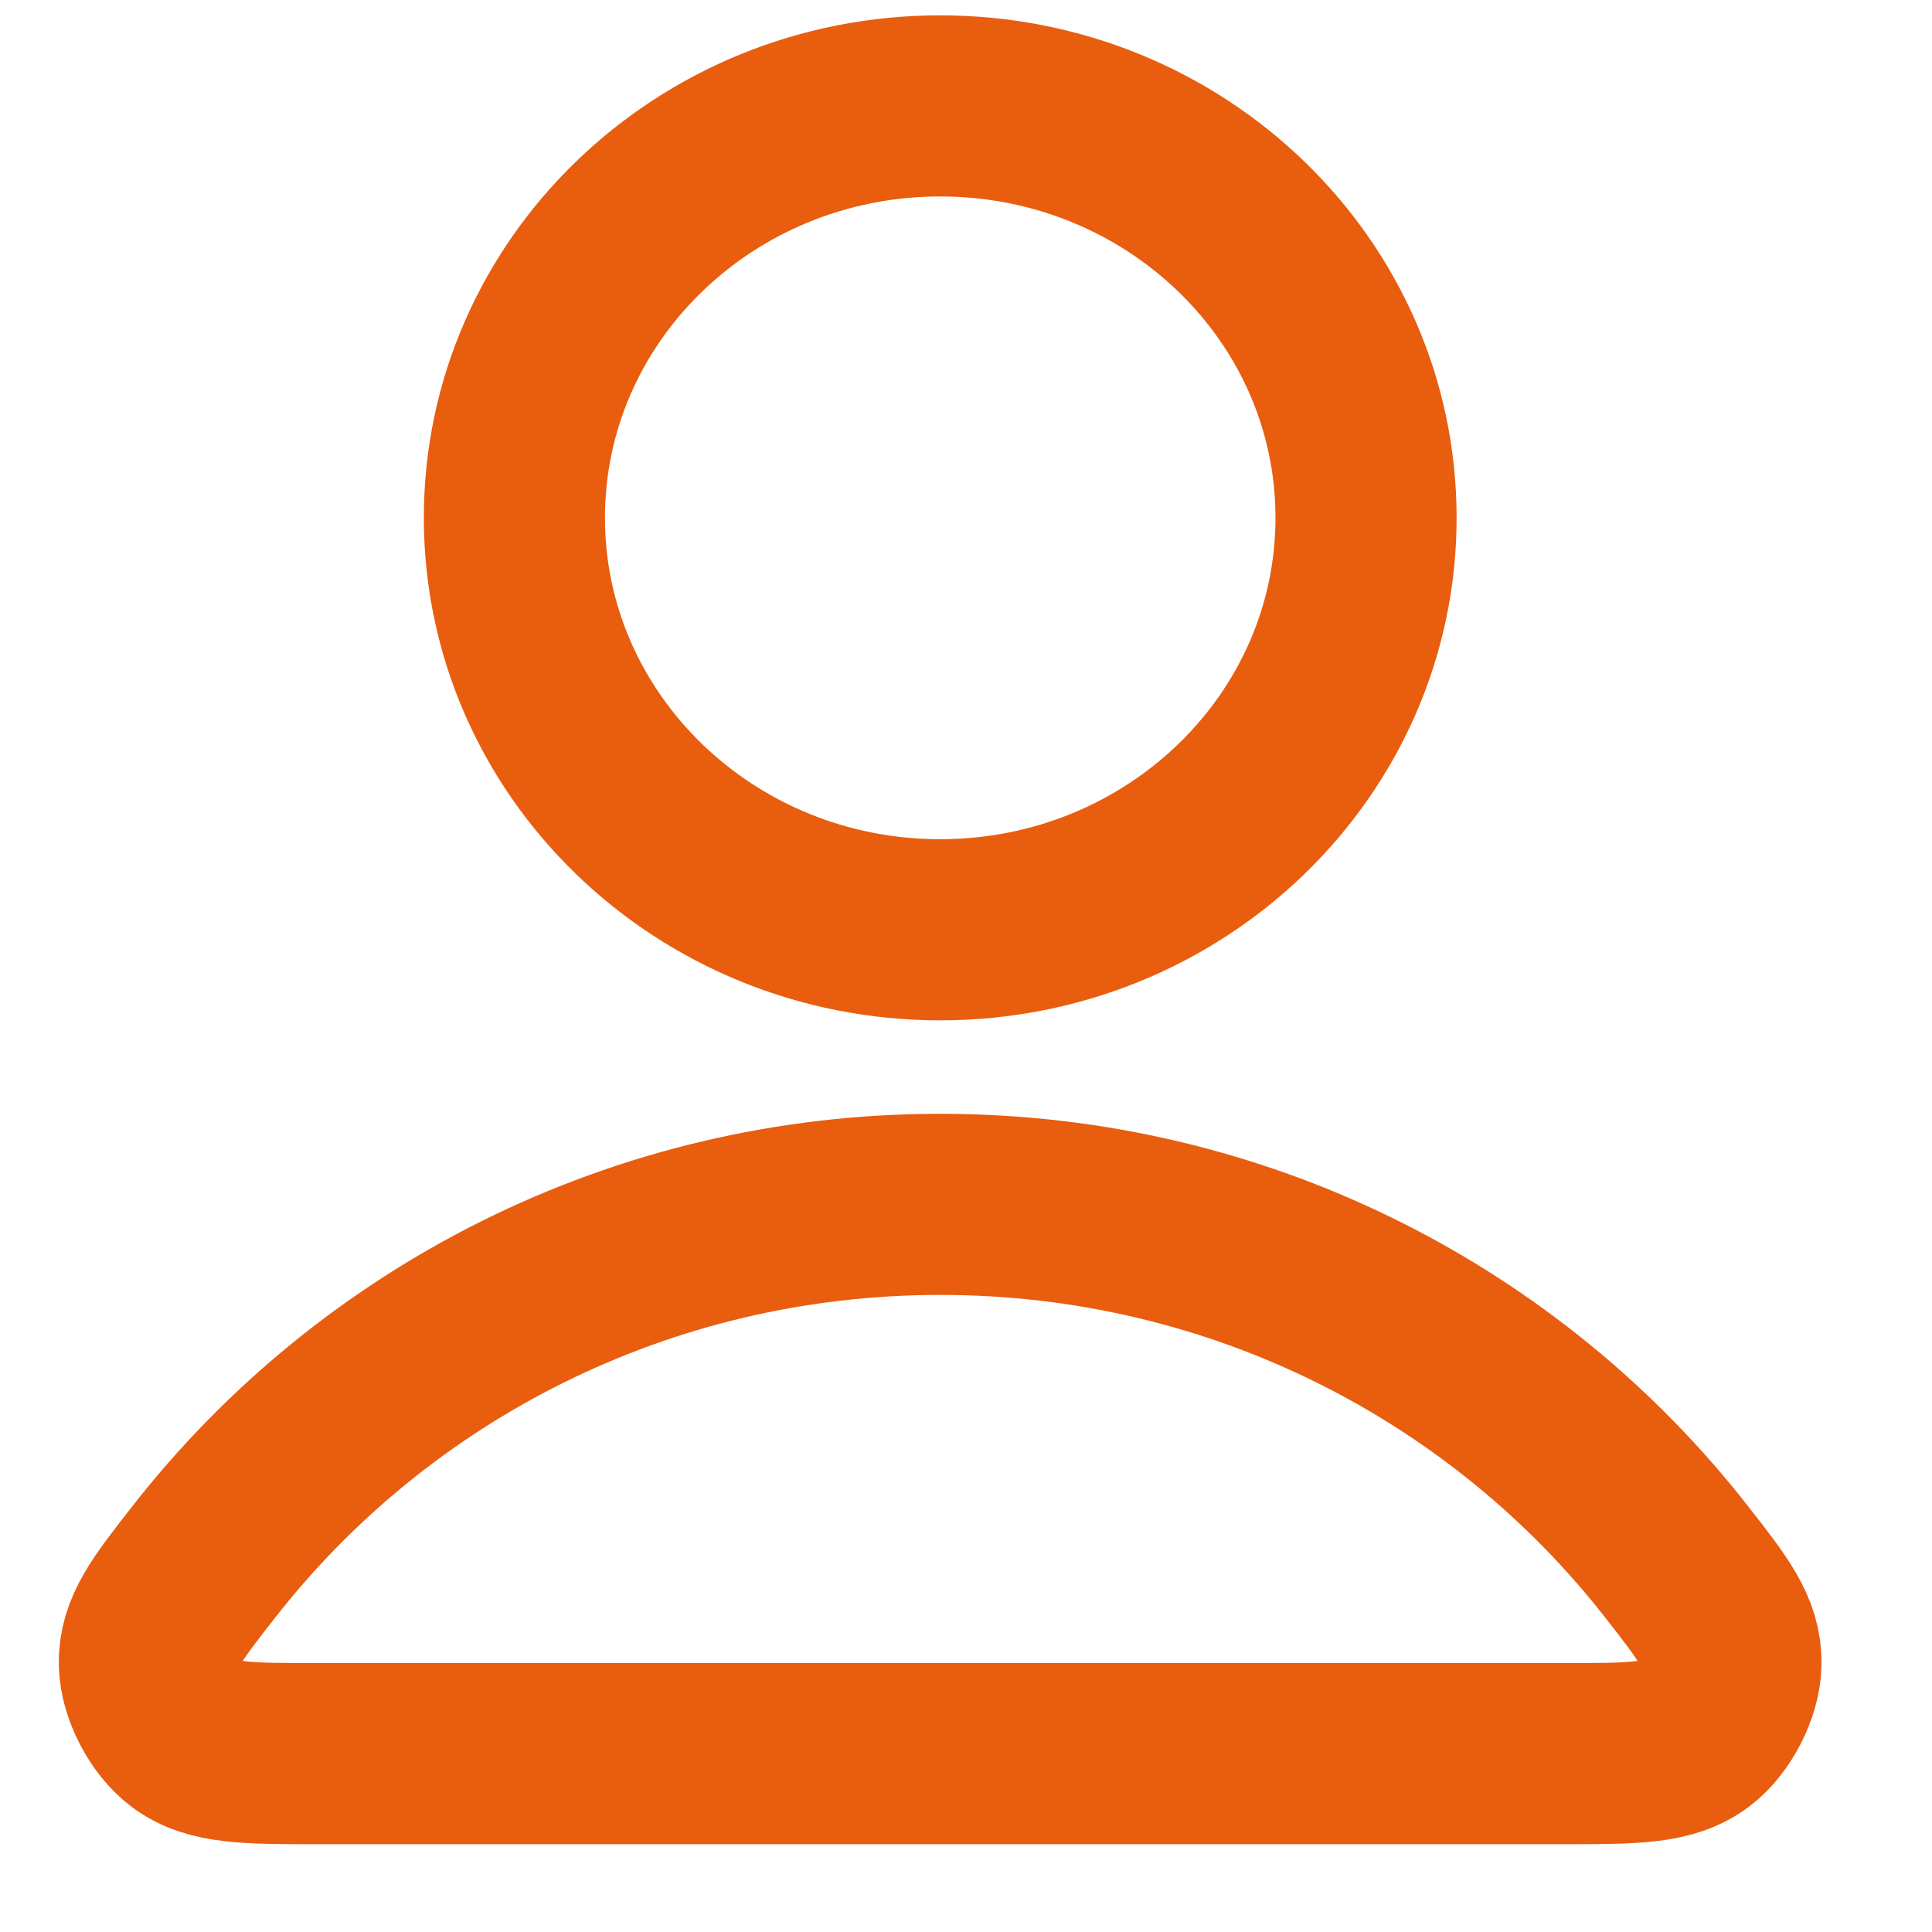
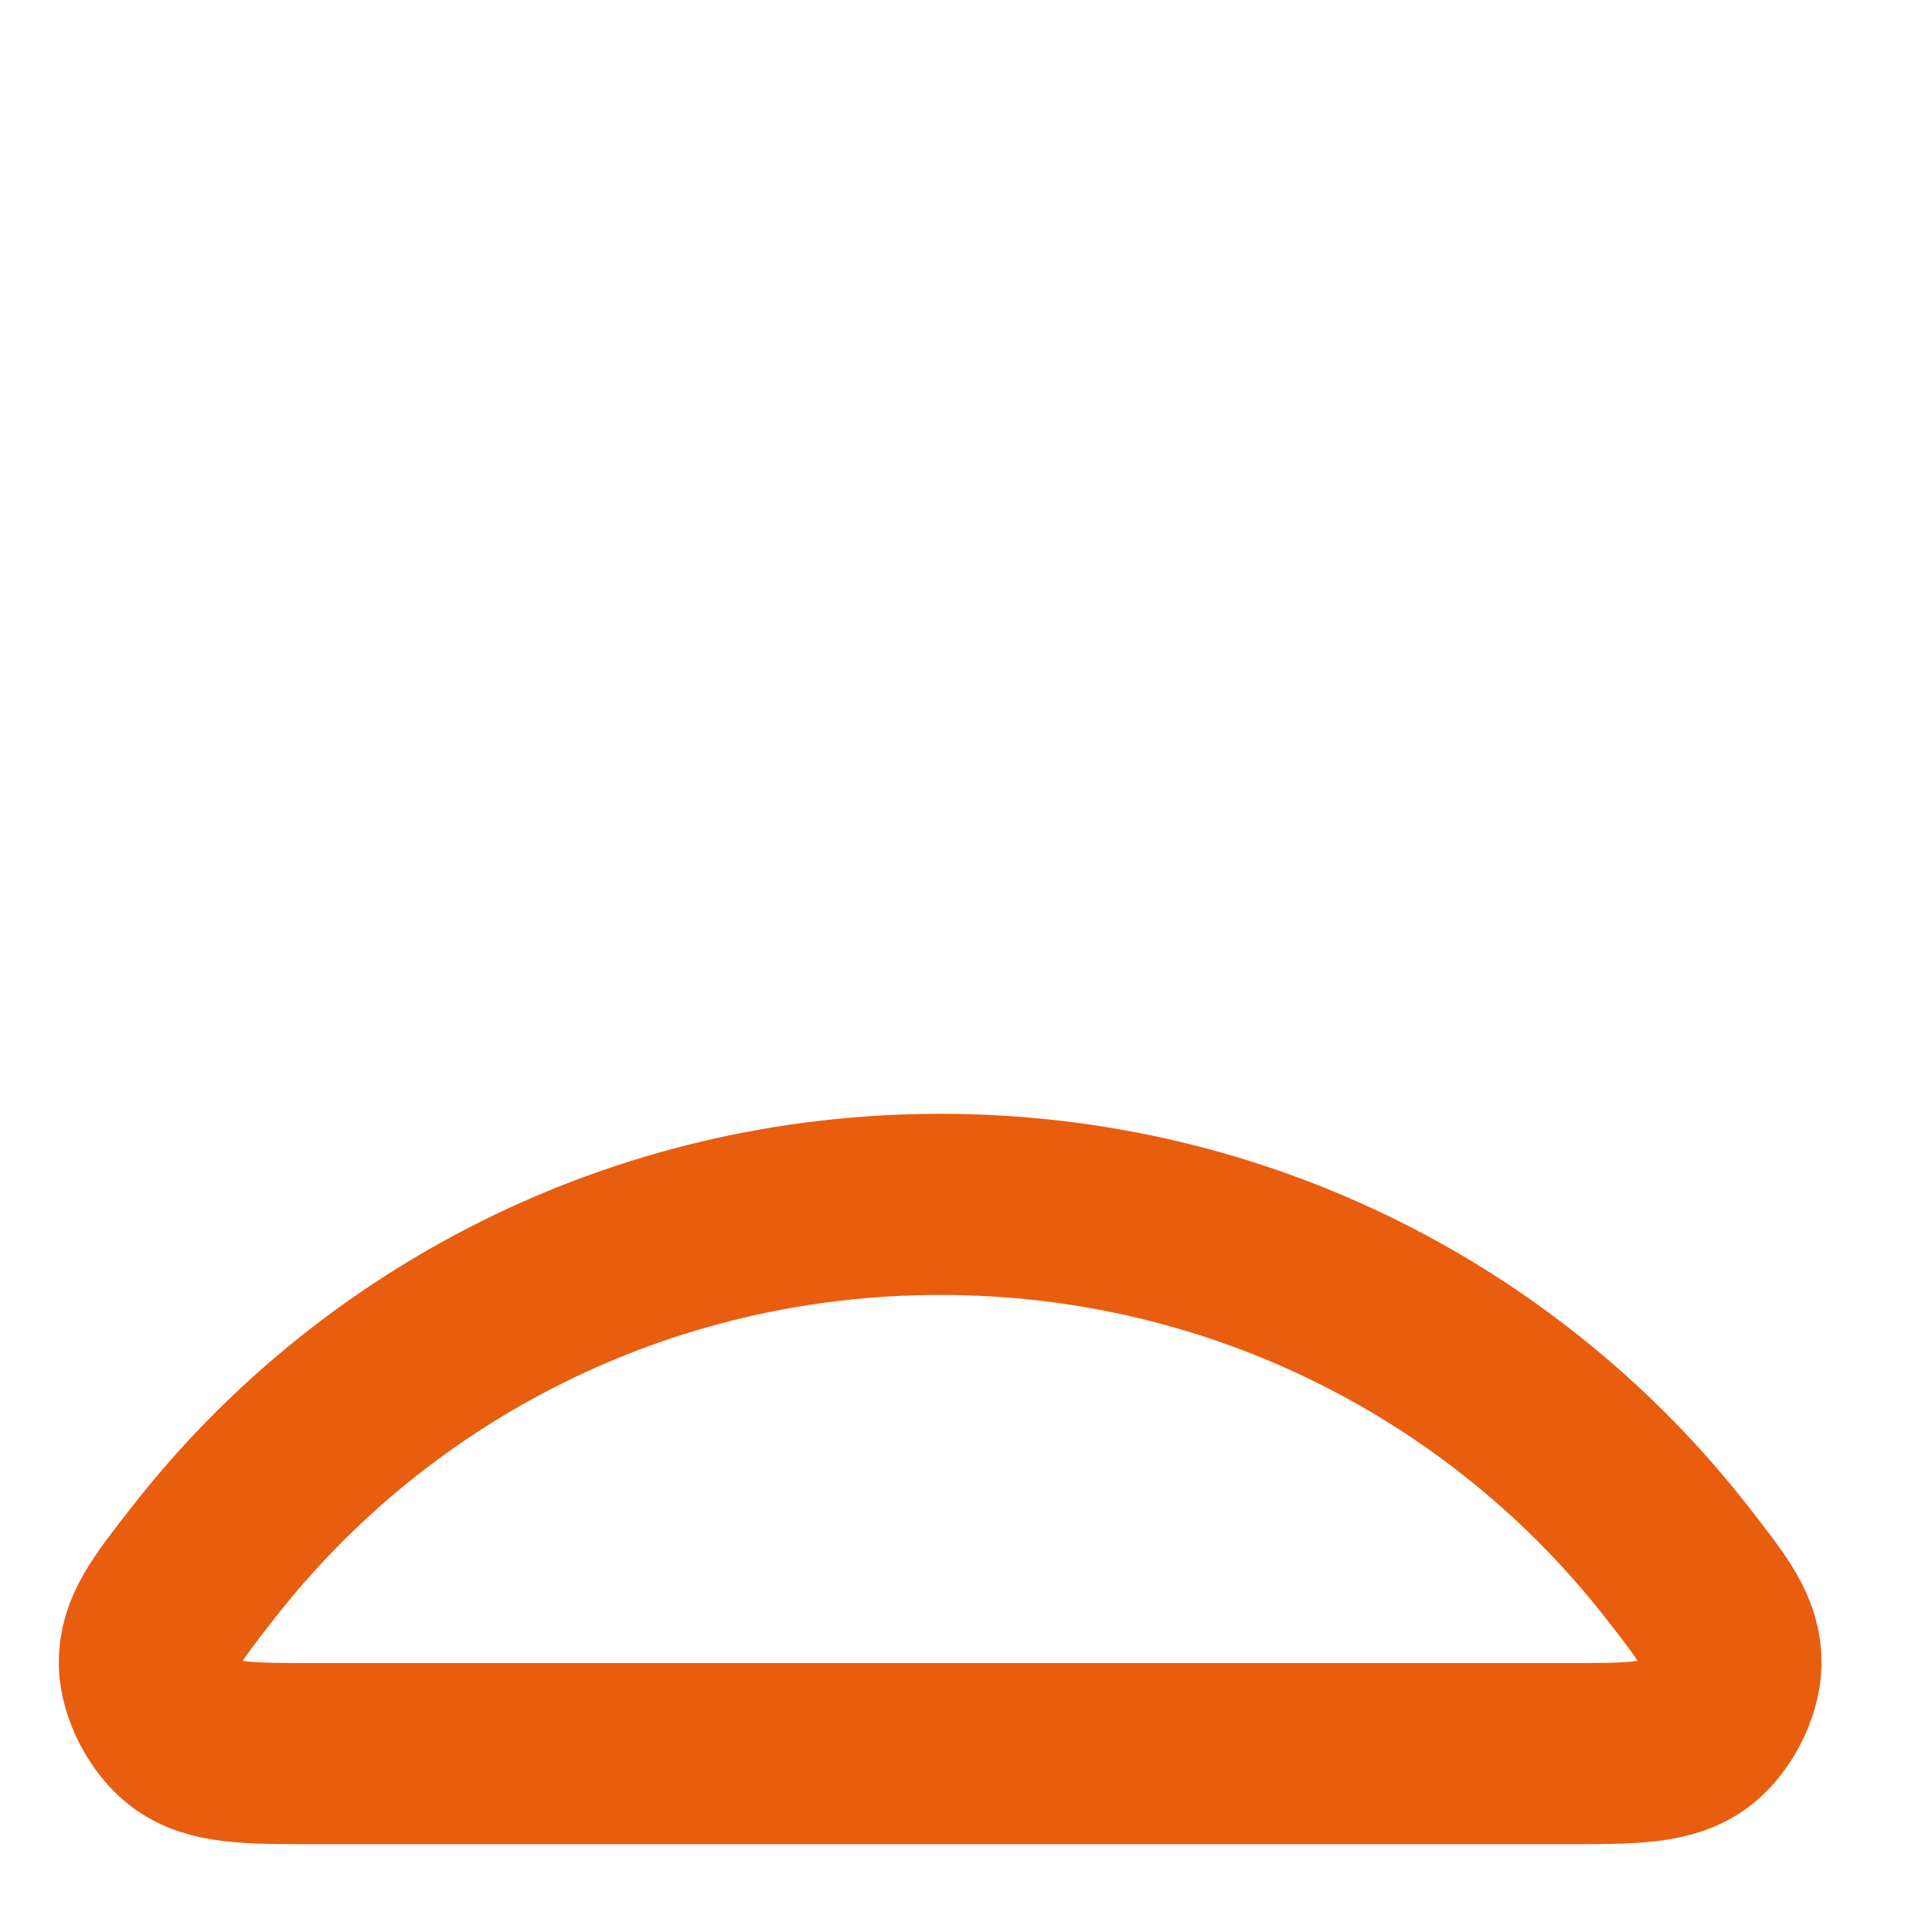
<svg xmlns="http://www.w3.org/2000/svg" width="16" height="16" viewBox="0 0 16 16" fill="none">
  <g id="Icon">
    <path d="M7.786 9.974C5.302 9.974 3.093 11.135 1.687 12.936C1.384 13.323 1.232 13.517 1.237 13.779C1.241 13.981 1.373 14.236 1.537 14.361C1.75 14.523 2.045 14.523 2.636 14.523H12.937C13.527 14.523 13.822 14.523 14.036 14.361C14.2 14.236 14.331 13.981 14.335 13.779C14.34 13.517 14.189 13.323 13.886 12.936C12.48 11.135 10.271 9.974 7.786 9.974Z" stroke="#E95D0F" stroke-width="1.5" stroke-linecap="round" stroke-linejoin="round" />
-     <path d="M7.786 7.7C9.734 7.7 11.313 6.172 11.313 4.288C11.313 2.404 9.734 0.877 7.786 0.877C5.839 0.877 4.26 2.404 4.26 4.288C4.26 6.172 5.839 7.7 7.786 7.7Z" stroke="#E95D0F" stroke-width="1.5" stroke-linecap="round" stroke-linejoin="round" />
  </g>
</svg>